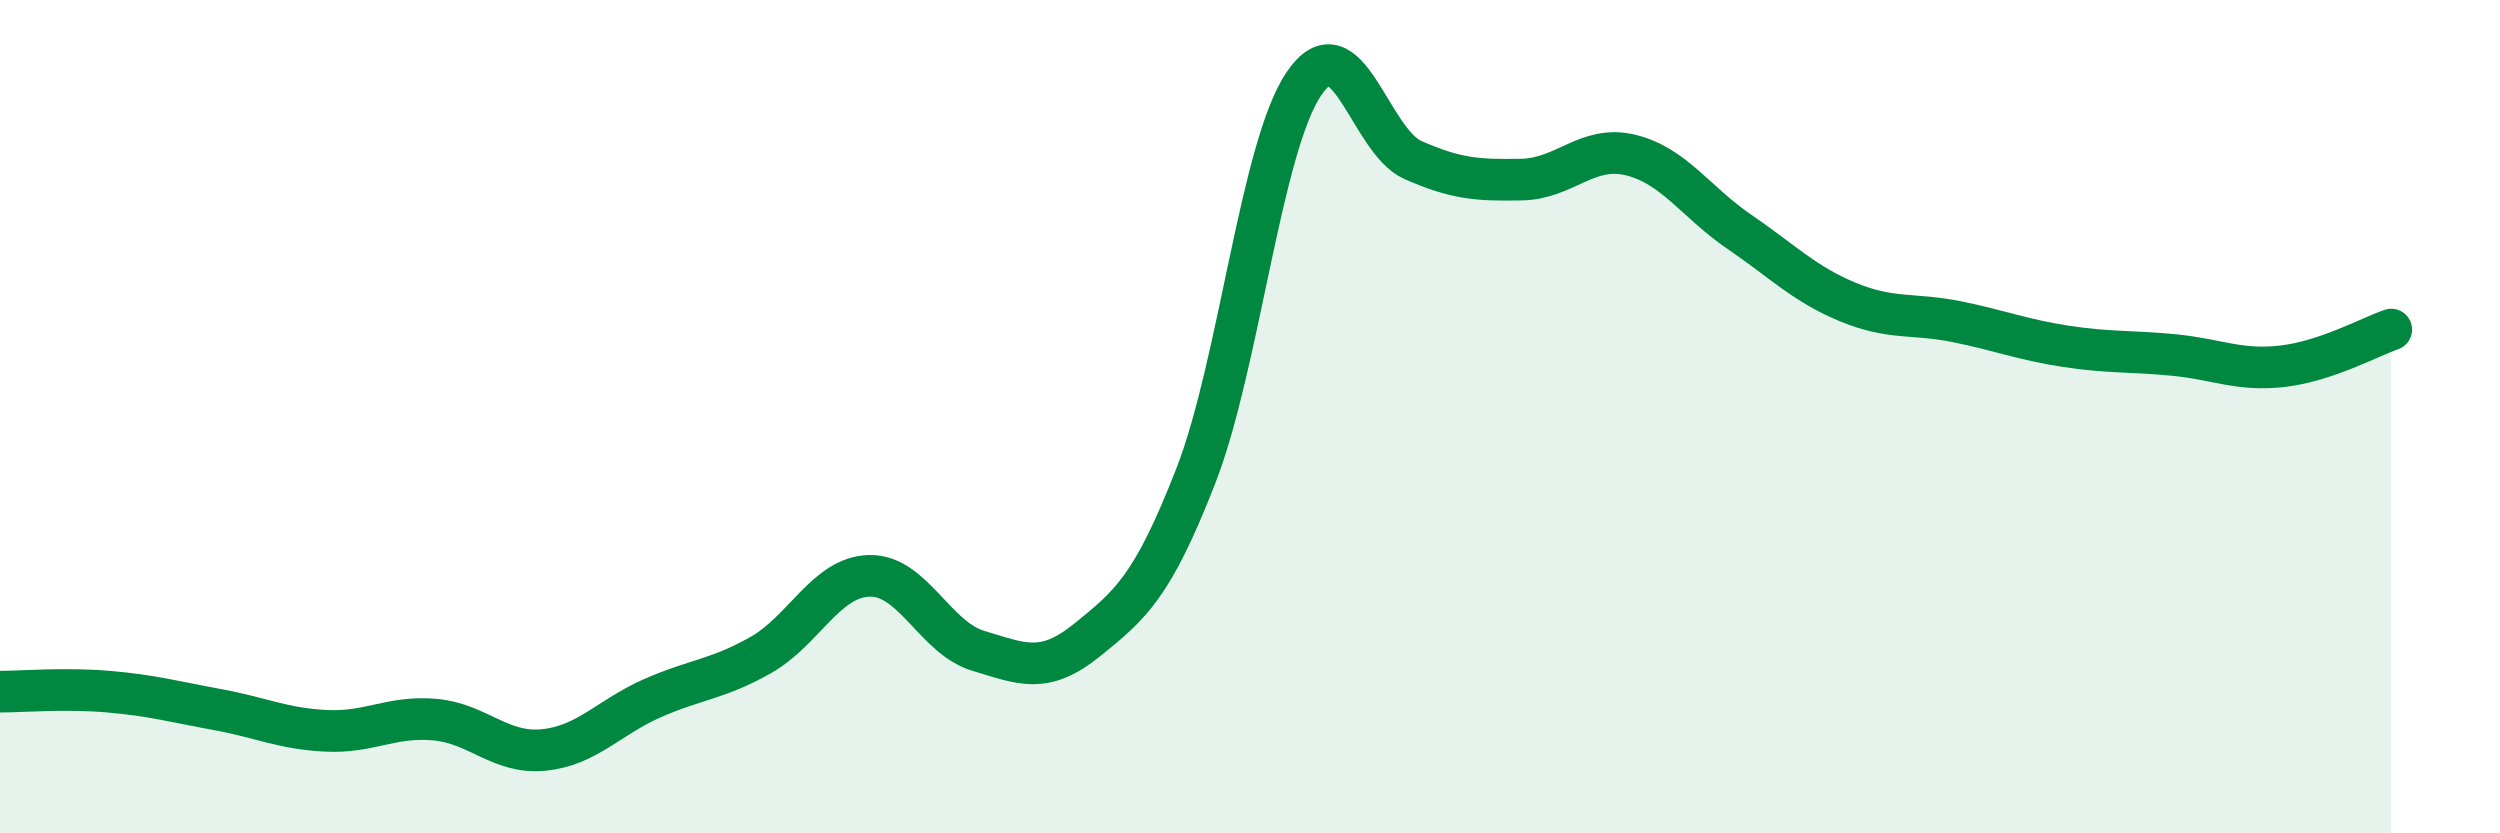
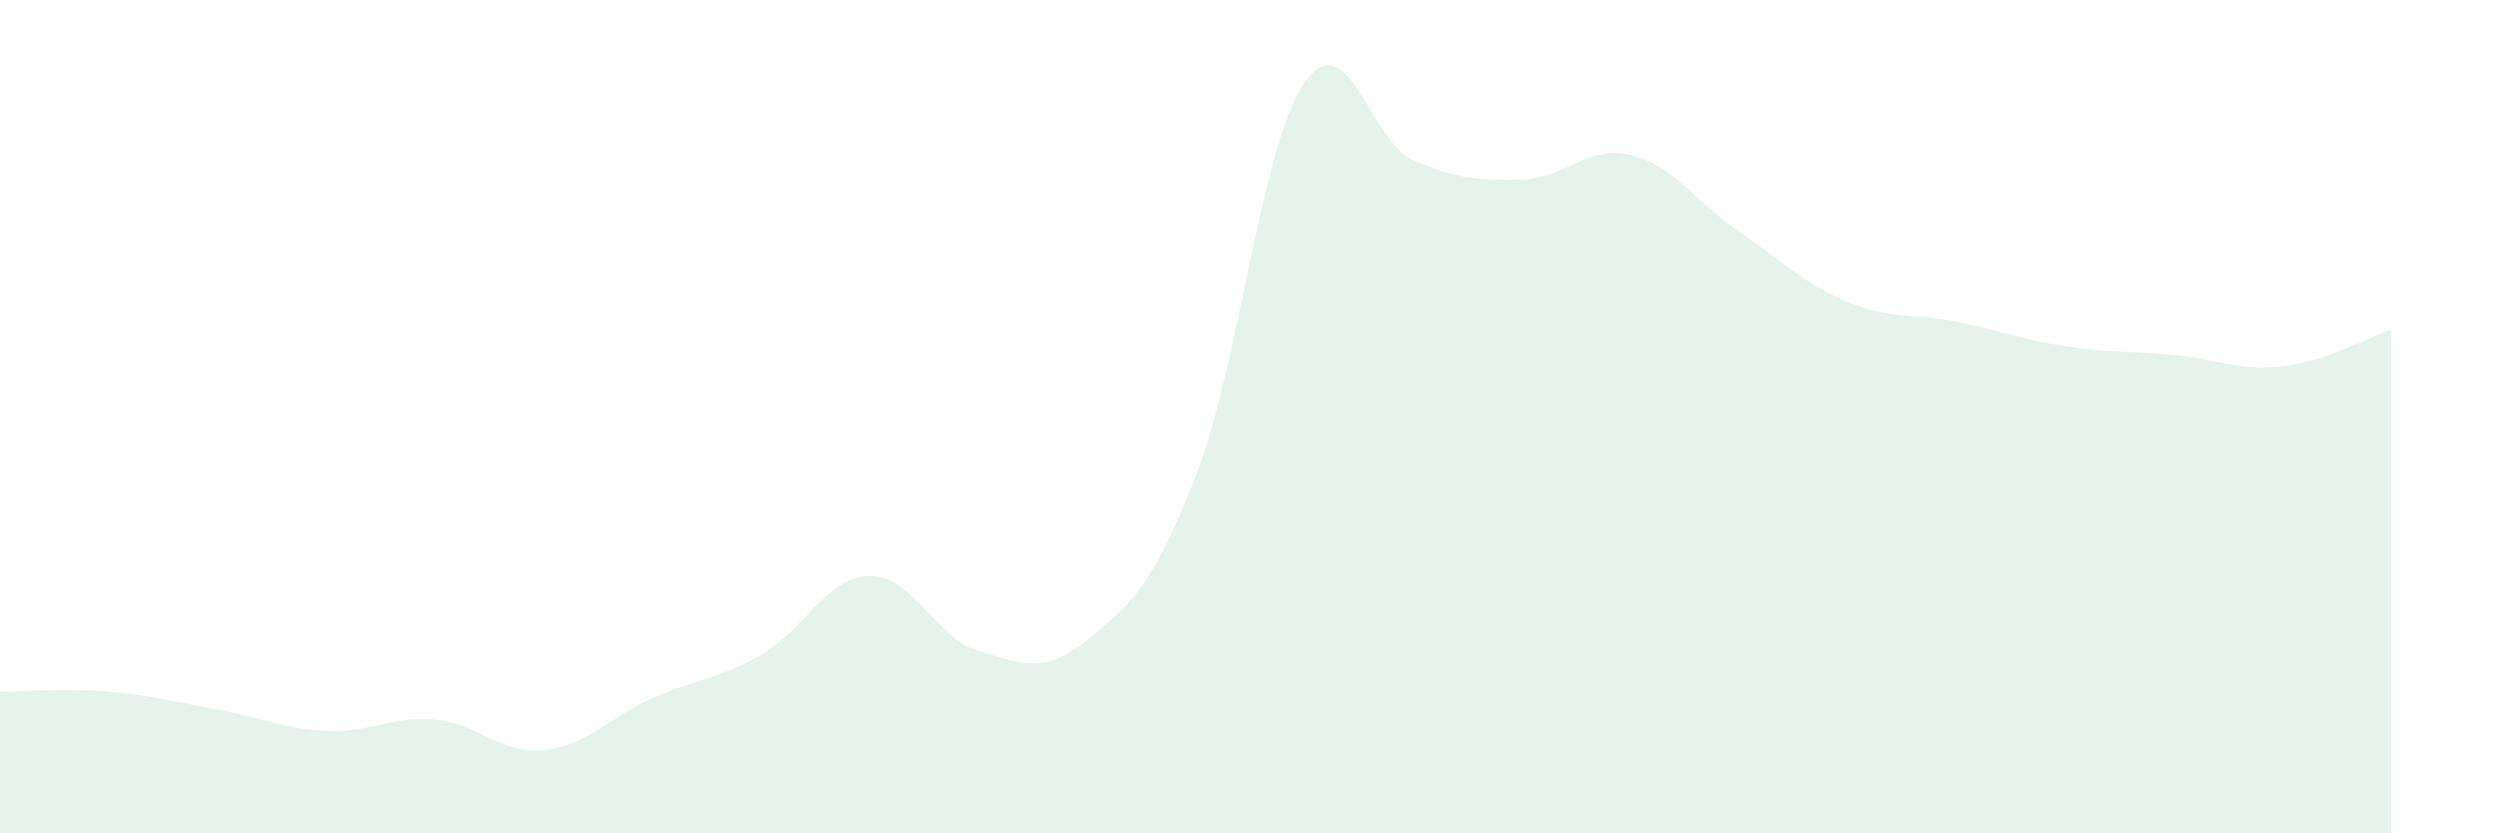
<svg xmlns="http://www.w3.org/2000/svg" width="60" height="20" viewBox="0 0 60 20">
  <path d="M 0,16.6 C 0.52,16.6 1.57,16.51 2.61,16.6 C 3.65,16.69 4.18,16.84 5.22,17.03 C 6.26,17.22 6.79,17.49 7.83,17.54 C 8.87,17.59 9.39,17.18 10.43,17.27 C 11.47,17.36 12,18.1 13.04,18 C 14.08,17.9 14.61,17.22 15.65,16.76 C 16.69,16.3 17.22,16.31 18.26,15.72 C 19.3,15.13 19.83,13.84 20.87,13.82 C 21.91,13.8 22.44,15.31 23.48,15.62 C 24.52,15.93 25.05,16.2 26.09,15.36 C 27.13,14.52 27.66,14.09 28.7,11.42 C 29.74,8.75 30.26,3.52 31.3,2 C 32.34,0.48 32.87,3.38 33.91,3.84 C 34.95,4.3 35.48,4.33 36.52,4.31 C 37.56,4.29 38.09,3.47 39.13,3.72 C 40.17,3.97 40.7,4.85 41.74,5.56 C 42.78,6.27 43.31,6.82 44.35,7.25 C 45.39,7.68 45.92,7.51 46.96,7.72 C 48,7.93 48.53,8.15 49.57,8.31 C 50.61,8.47 51.13,8.42 52.17,8.52 C 53.21,8.62 53.74,8.91 54.78,8.79 C 55.82,8.67 56.87,8.09 57.39,7.91L57.39 20L0 20Z" fill="#008740" opacity="0.1" stroke-linecap="round" stroke-linejoin="round" />
-   <path d="M 0,16.6 C 0.52,16.6 1.57,16.51 2.61,16.6 C 3.65,16.69 4.18,16.84 5.22,17.03 C 6.26,17.22 6.79,17.49 7.83,17.54 C 8.87,17.59 9.39,17.18 10.43,17.27 C 11.47,17.36 12,18.1 13.04,18 C 14.08,17.9 14.61,17.22 15.65,16.76 C 16.69,16.3 17.22,16.31 18.26,15.72 C 19.3,15.13 19.83,13.84 20.87,13.82 C 21.91,13.8 22.44,15.31 23.48,15.62 C 24.52,15.93 25.05,16.2 26.09,15.36 C 27.13,14.52 27.66,14.09 28.7,11.42 C 29.74,8.75 30.26,3.52 31.3,2 C 32.34,0.48 32.87,3.38 33.91,3.84 C 34.95,4.3 35.48,4.33 36.52,4.31 C 37.56,4.29 38.09,3.47 39.13,3.72 C 40.17,3.97 40.7,4.85 41.74,5.56 C 42.78,6.27 43.31,6.82 44.35,7.25 C 45.39,7.68 45.92,7.51 46.96,7.72 C 48,7.93 48.53,8.15 49.57,8.31 C 50.61,8.47 51.13,8.42 52.17,8.52 C 53.21,8.62 53.74,8.91 54.78,8.79 C 55.82,8.67 56.87,8.09 57.39,7.91" stroke="#008740" stroke-width="1" fill="none" stroke-linecap="round" stroke-linejoin="round" />
</svg>